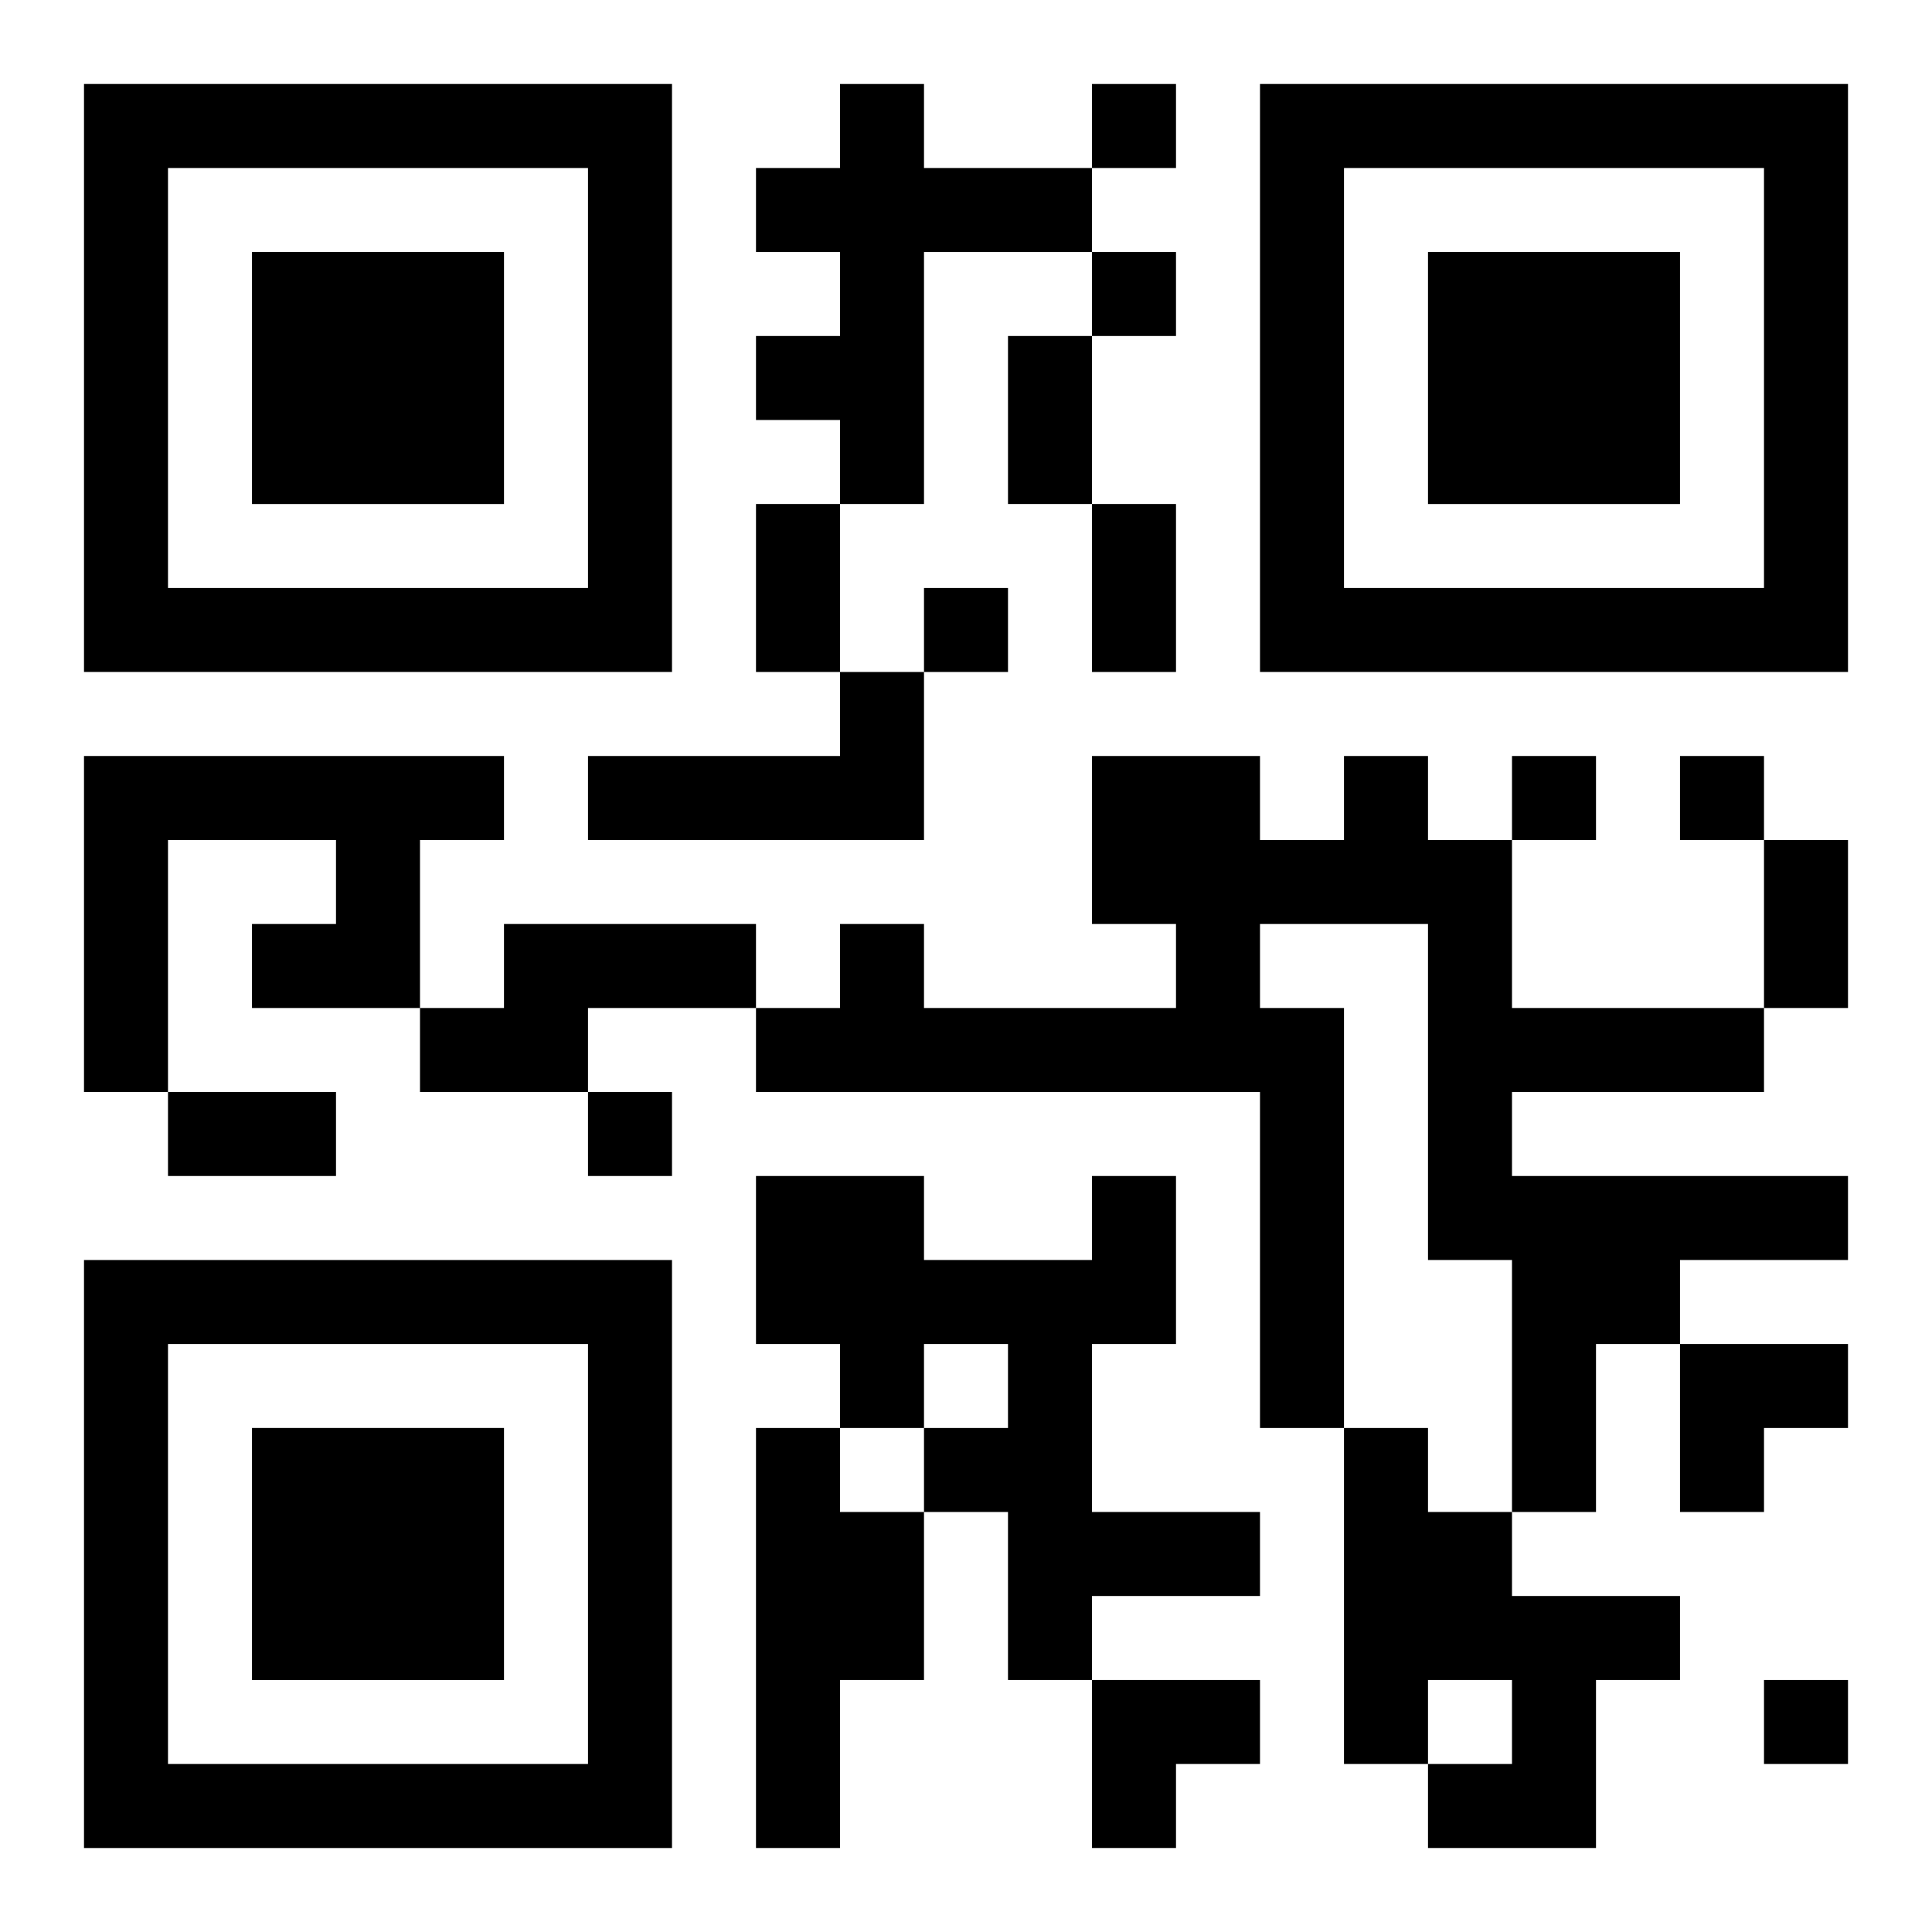
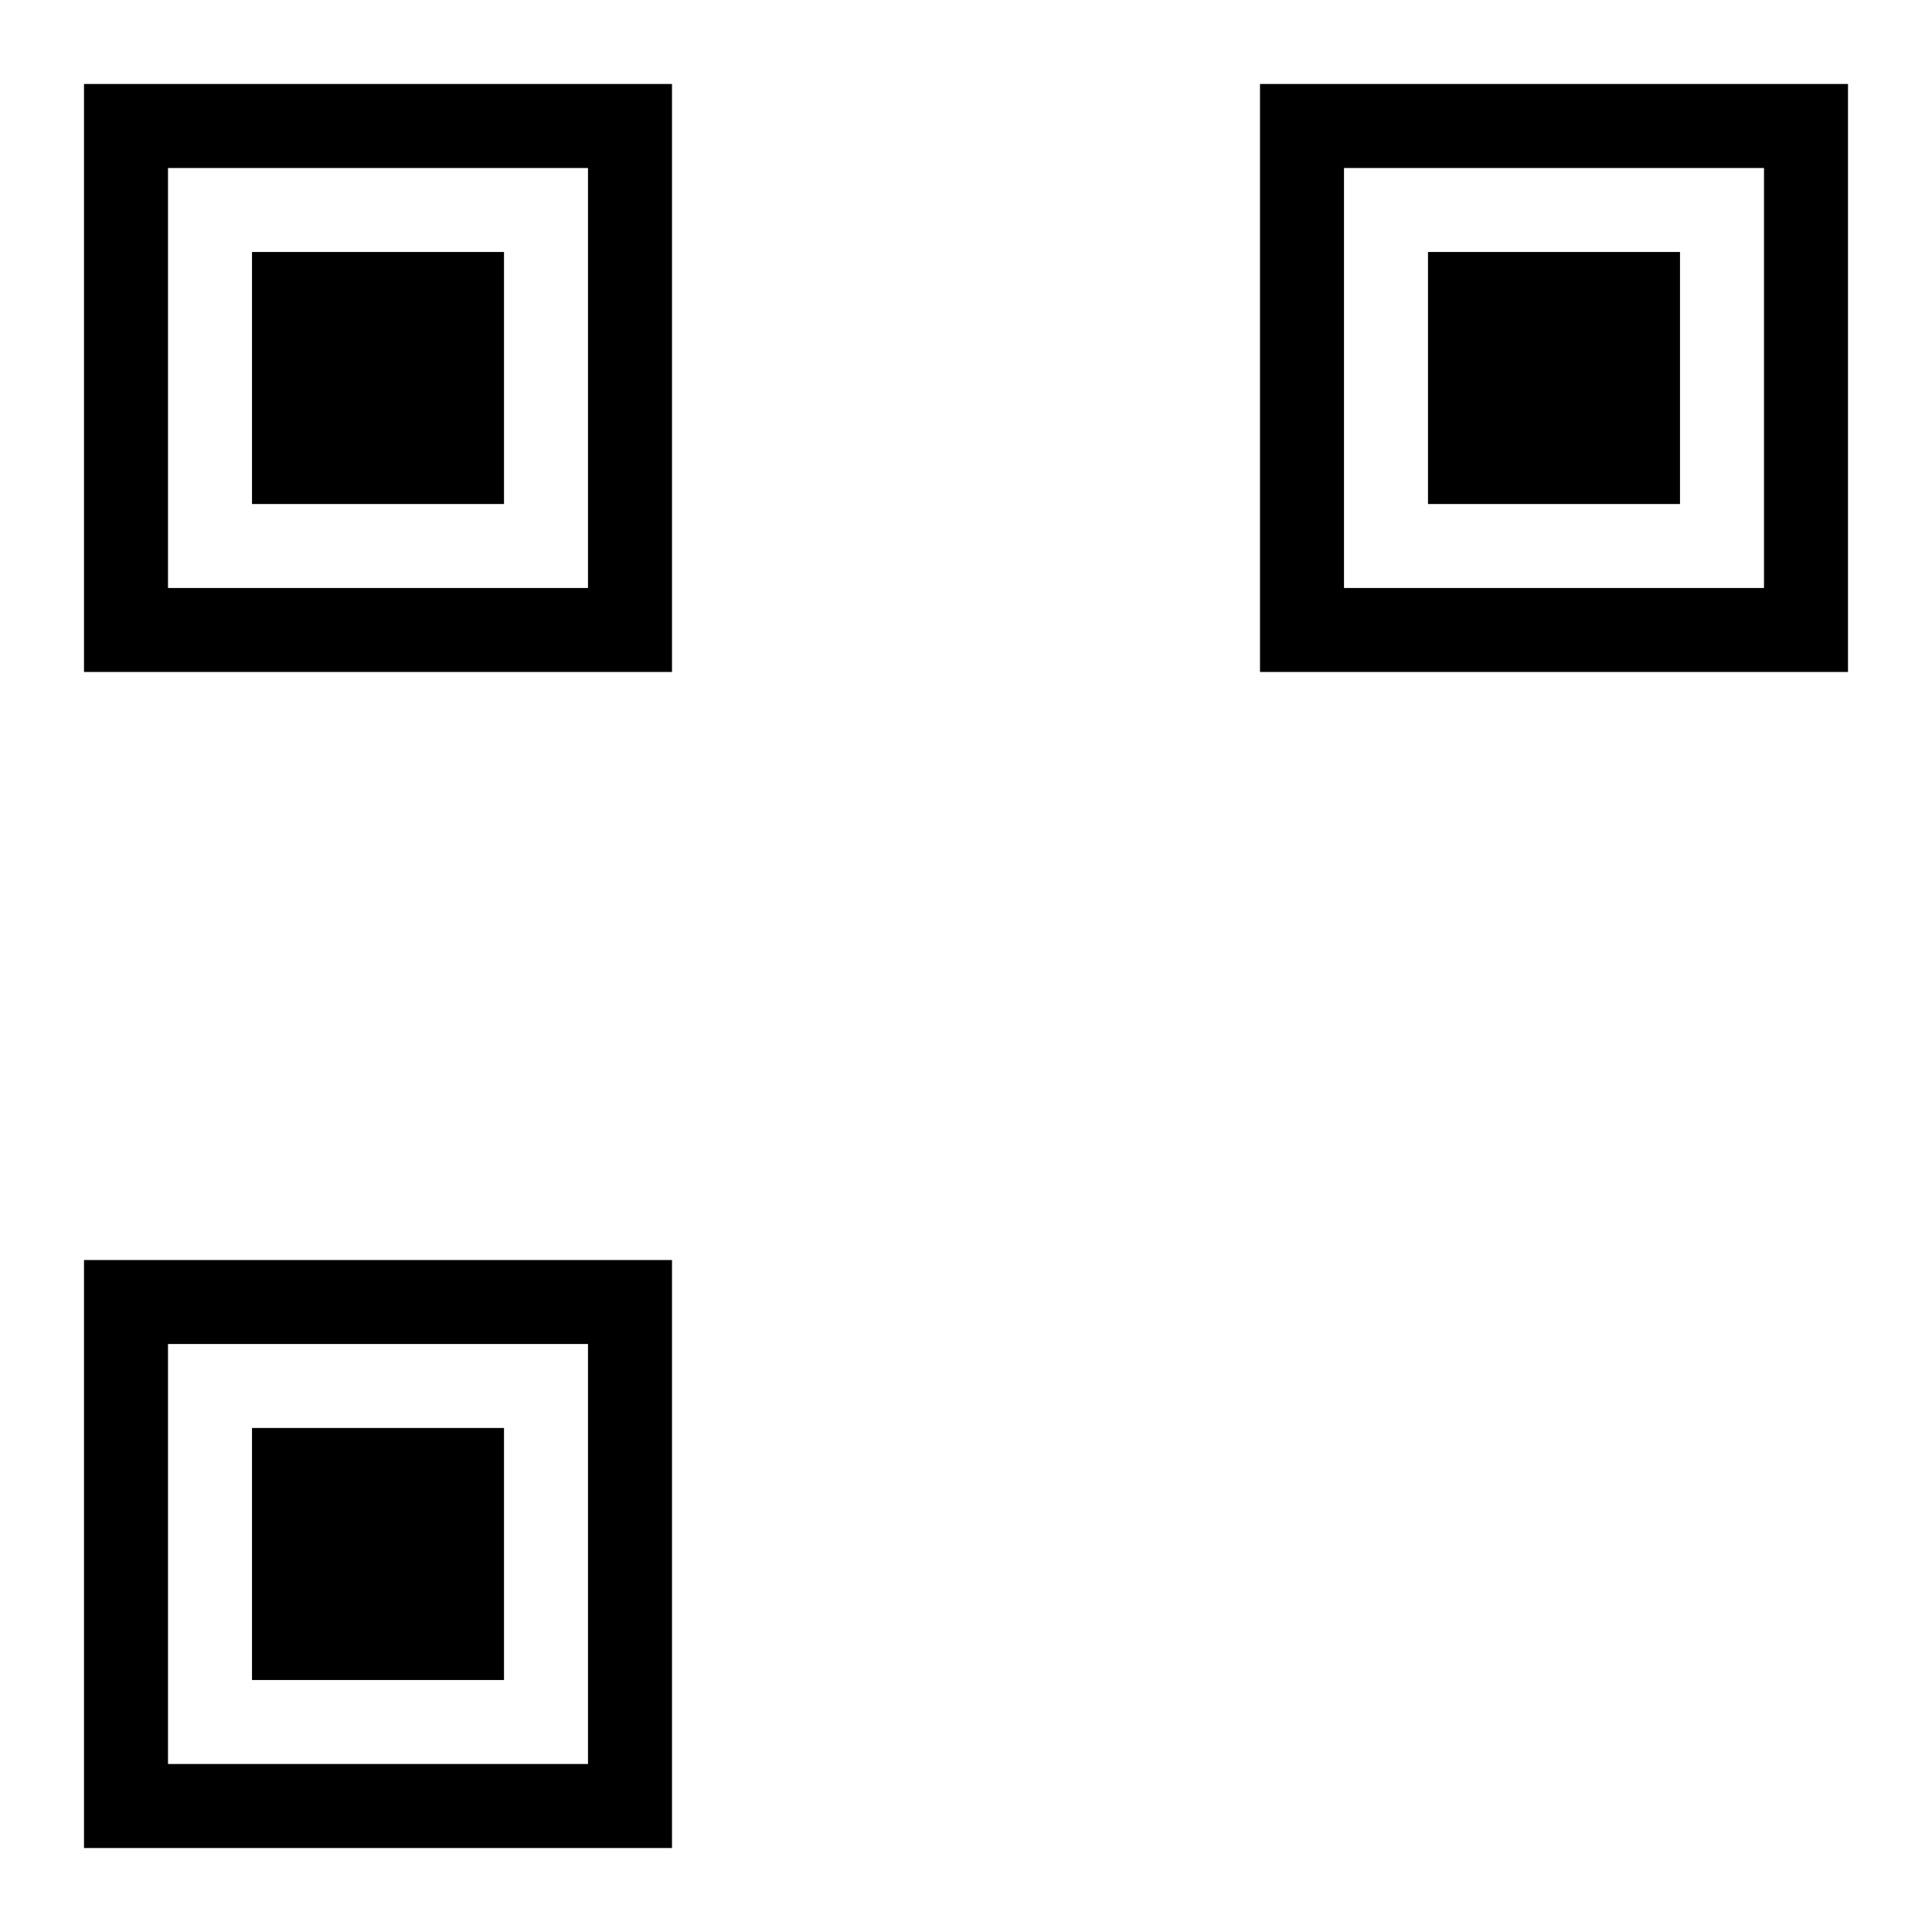
<svg xmlns="http://www.w3.org/2000/svg" xmlns:xlink="http://www.w3.org/1999/xlink" width="250" height="250" baseProfile="full" version="1.1" viewBox="-1 -1 23 23">
  <symbol id="a">
    <path d="m0 7v7h7v-7h-7zm1 1h5v5h-5v-5zm1 1v3h3v-3h-3z" />
  </symbol>
  <use y="-7" xlink:href="#a" />
  <use y="7" xlink:href="#a" />
  <use x="14" y="-7" xlink:href="#a" />
-   <path d="m9 0h1v1h2v1h-2v3h-1v-1h-1v-1h1v-1h-1v-1h1v-1m0 7h1v2h-4v-1h3v-1m-9 1h5v1h-1v2h-2v-1h1v-1h-2v3h-1v-4m15 0h1v1h1v2h3v1h-3v1h4v1h-2v1h-1v2h-1v-3h-1v-4h-2v1h1v5h-1v-4h-6v-1h1v-1h1v1h3v-1h-1v-2h2v1h1v-1m-10 2h3v1h-2v1h-2v-1h1v-1m7 3h1v2h-1v2h2v1h-2v1h-1v-2h-1v-1h1v-1h-1v1h-1v-1h-1v-2h2v1h2v-1m-4 3h1v1h1v2h-1v2h-1v-5m7 0h1v1h1v1h2v1h-1v2h-2v-1h1v-1h-1v1h-1v-4m-3-16v1h1v-1h-1m0 2v1h1v-1h-1m-2 4v1h1v-1h-1m7 2v1h1v-1h-1m2 0v1h1v-1h-1m-13 4v1h1v-1h-1m14 7v1h1v-1h-1m-9-16h1v2h-1v-2m-3 2h1v2h-1v-2m4 0h1v2h-1v-2m8 4h1v2h-1v-2m-19 3h2v1h-2v-1m18 3h2v1h-1v1h-1zm-7 4h2v1h-1v1h-1z" />
</svg>